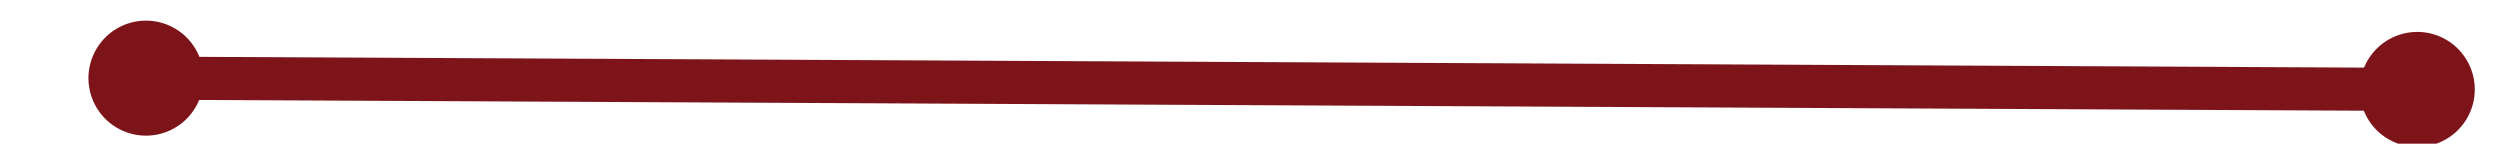
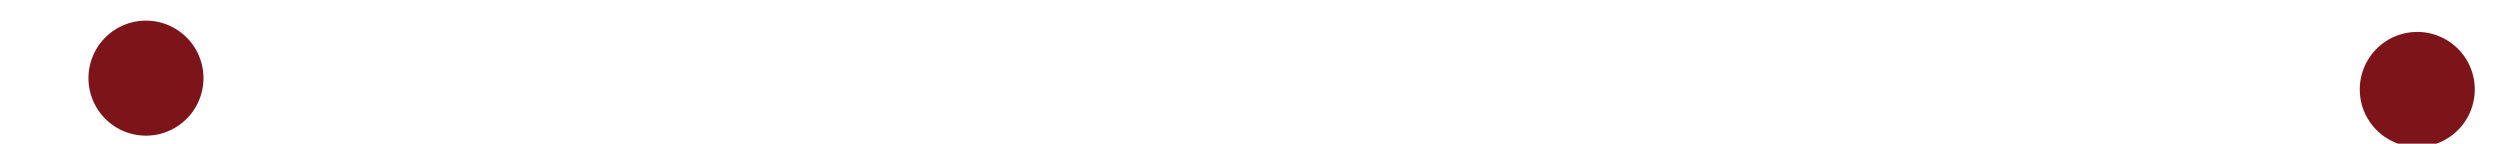
<svg xmlns="http://www.w3.org/2000/svg" version="1.1" width="174px" height="10px" preserveAspectRatio="xMinYMid meet" viewBox="926 2587  174 8">
  <g transform="matrix(0.105 -0.995 0.995 0.105 -1669.694 3327.617 )">
    <path d="M 934 2587.5  A 4 4 0 0 0 930 2591.5 A 4 4 0 0 0 934 2595.5 A 4 4 0 0 0 938 2591.5 A 4 4 0 0 0 934 2587.5 Z M 1092 2587.5  A 4 4 0 0 0 1088 2591.5 A 4 4 0 0 0 1092 2595.5 A 4 4 0 0 0 1096 2591.5 A 4 4 0 0 0 1092 2587.5 Z " fill-rule="nonzero" fill="#7d141a" stroke="none" transform="matrix(0.1 0.995 -0.995 0.1 3490.199 1324.407 )" />
-     <path d="M 933 2591.5  L 1093 2591.5  " stroke-width="3" stroke="#7d141a" fill="none" transform="matrix(0.1 0.995 -0.995 0.1 3490.199 1324.407 )" />
  </g>
</svg>